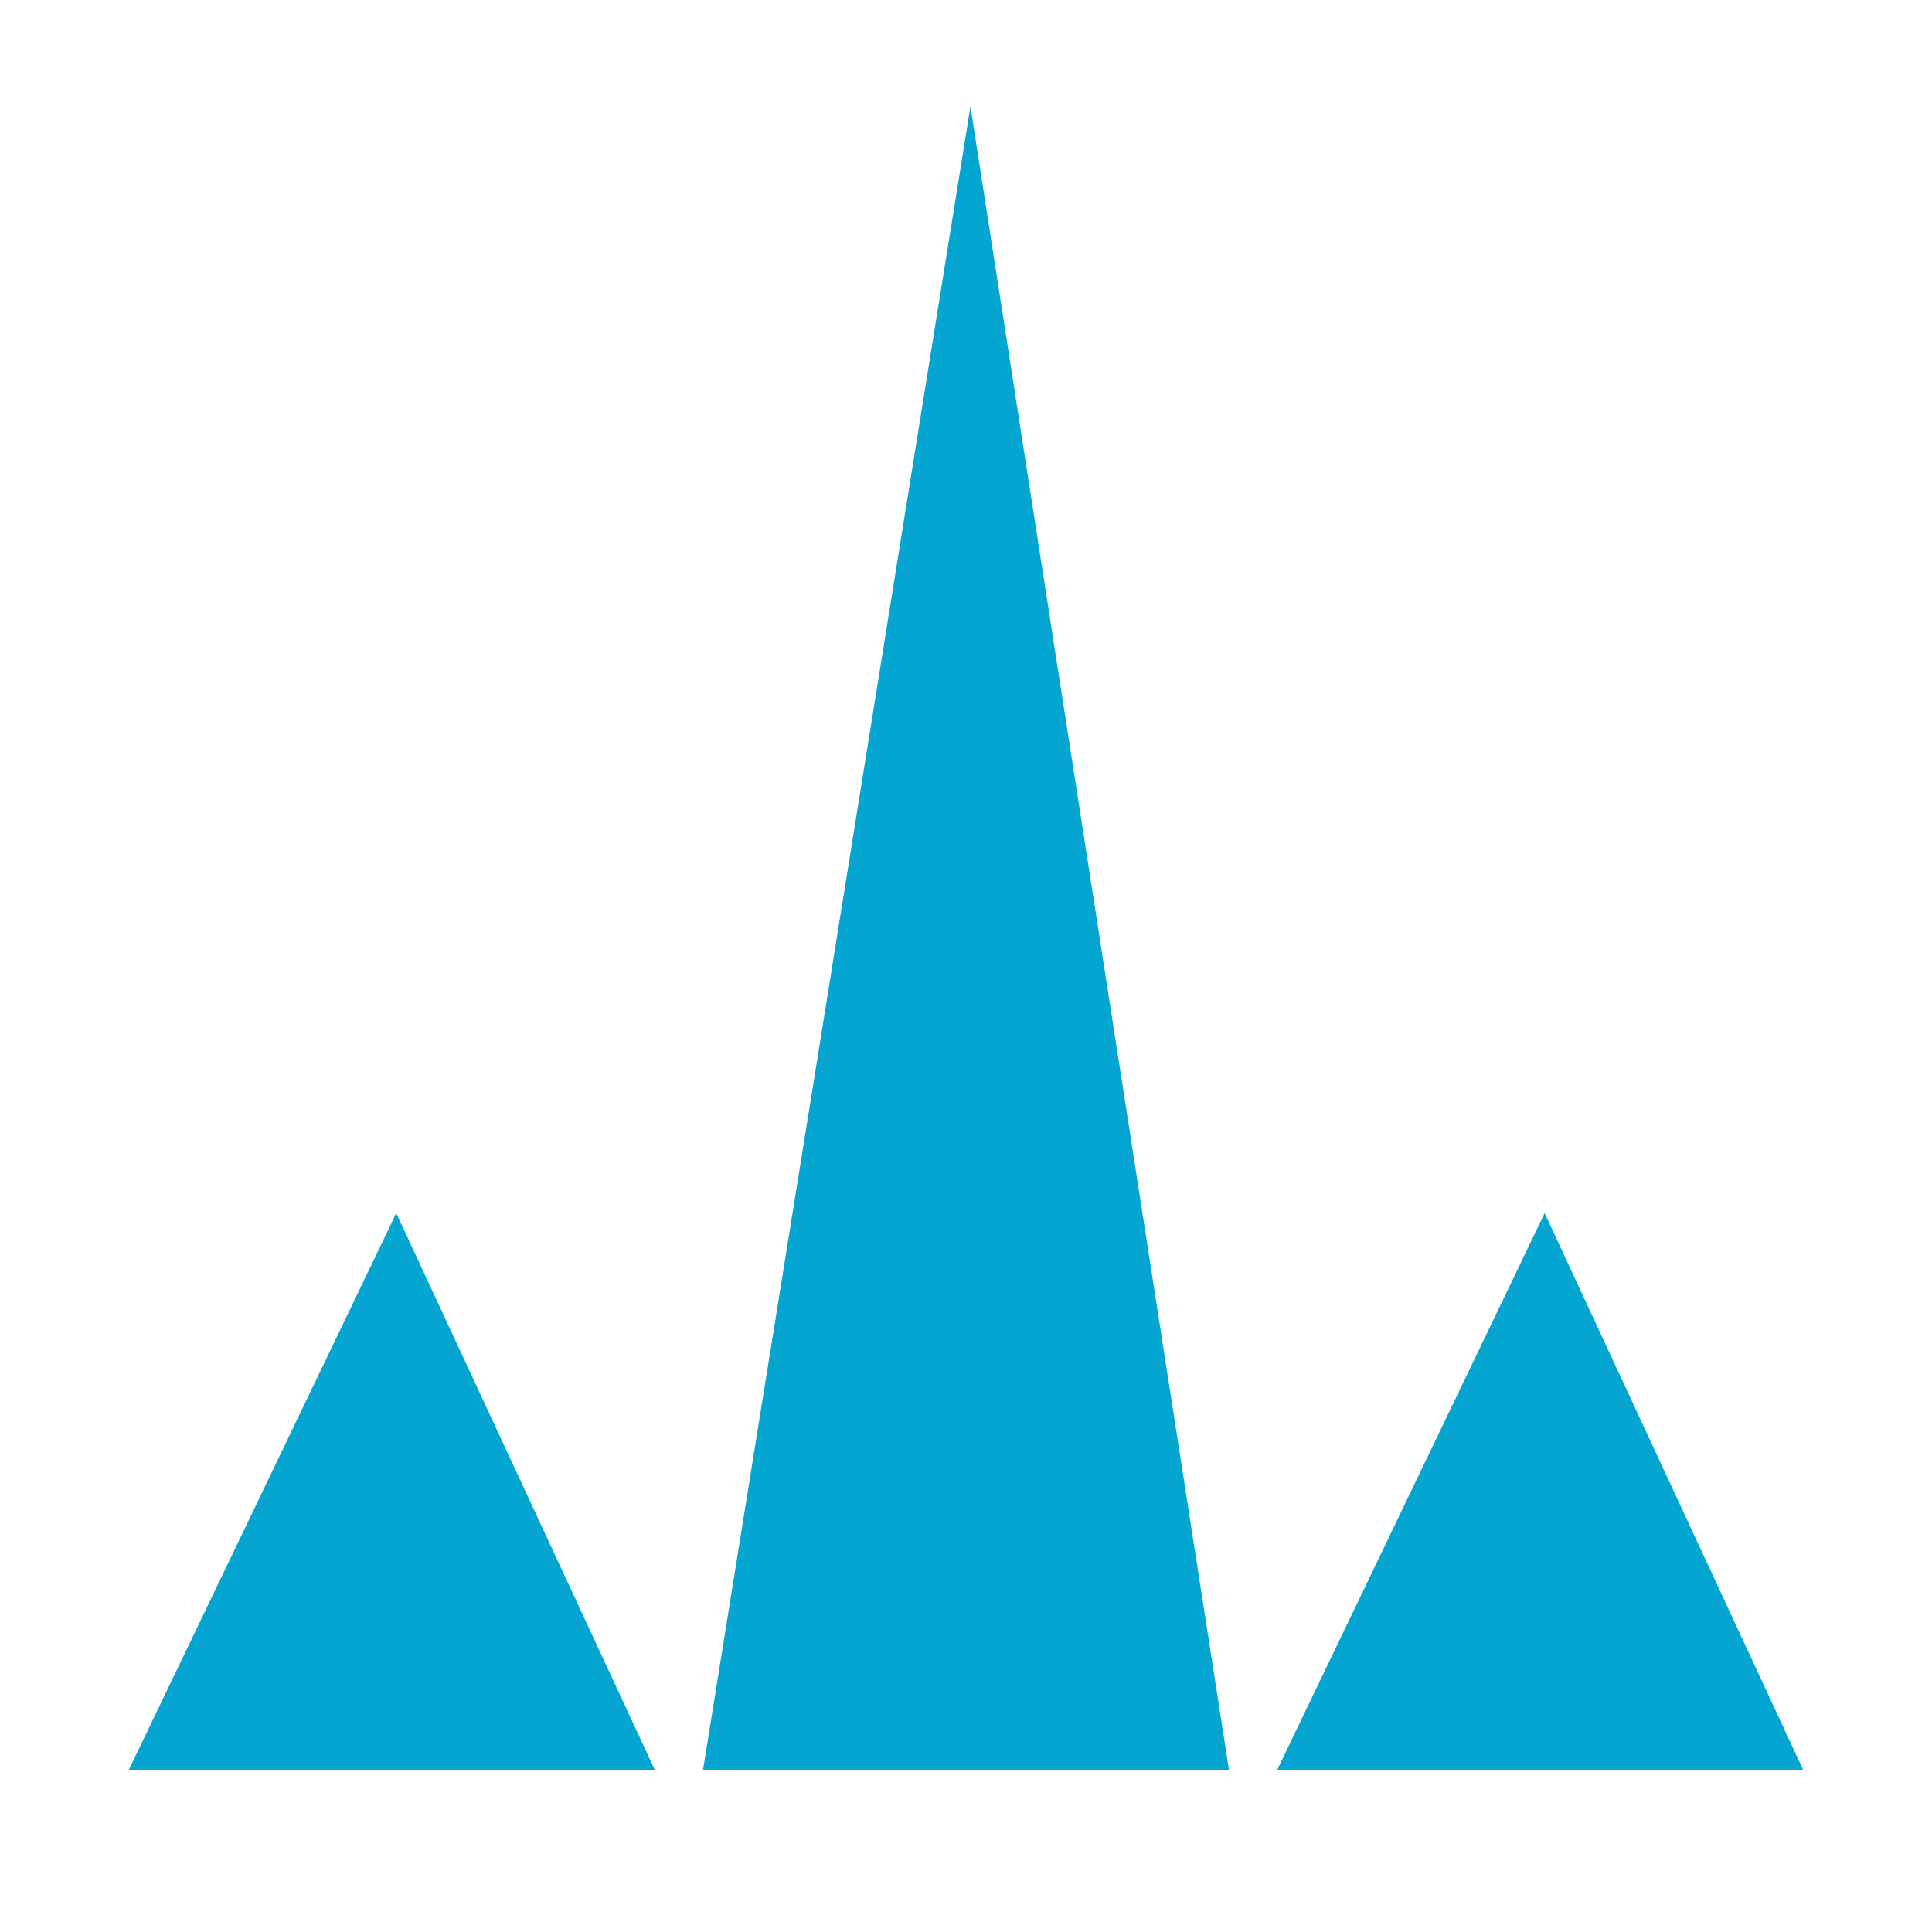
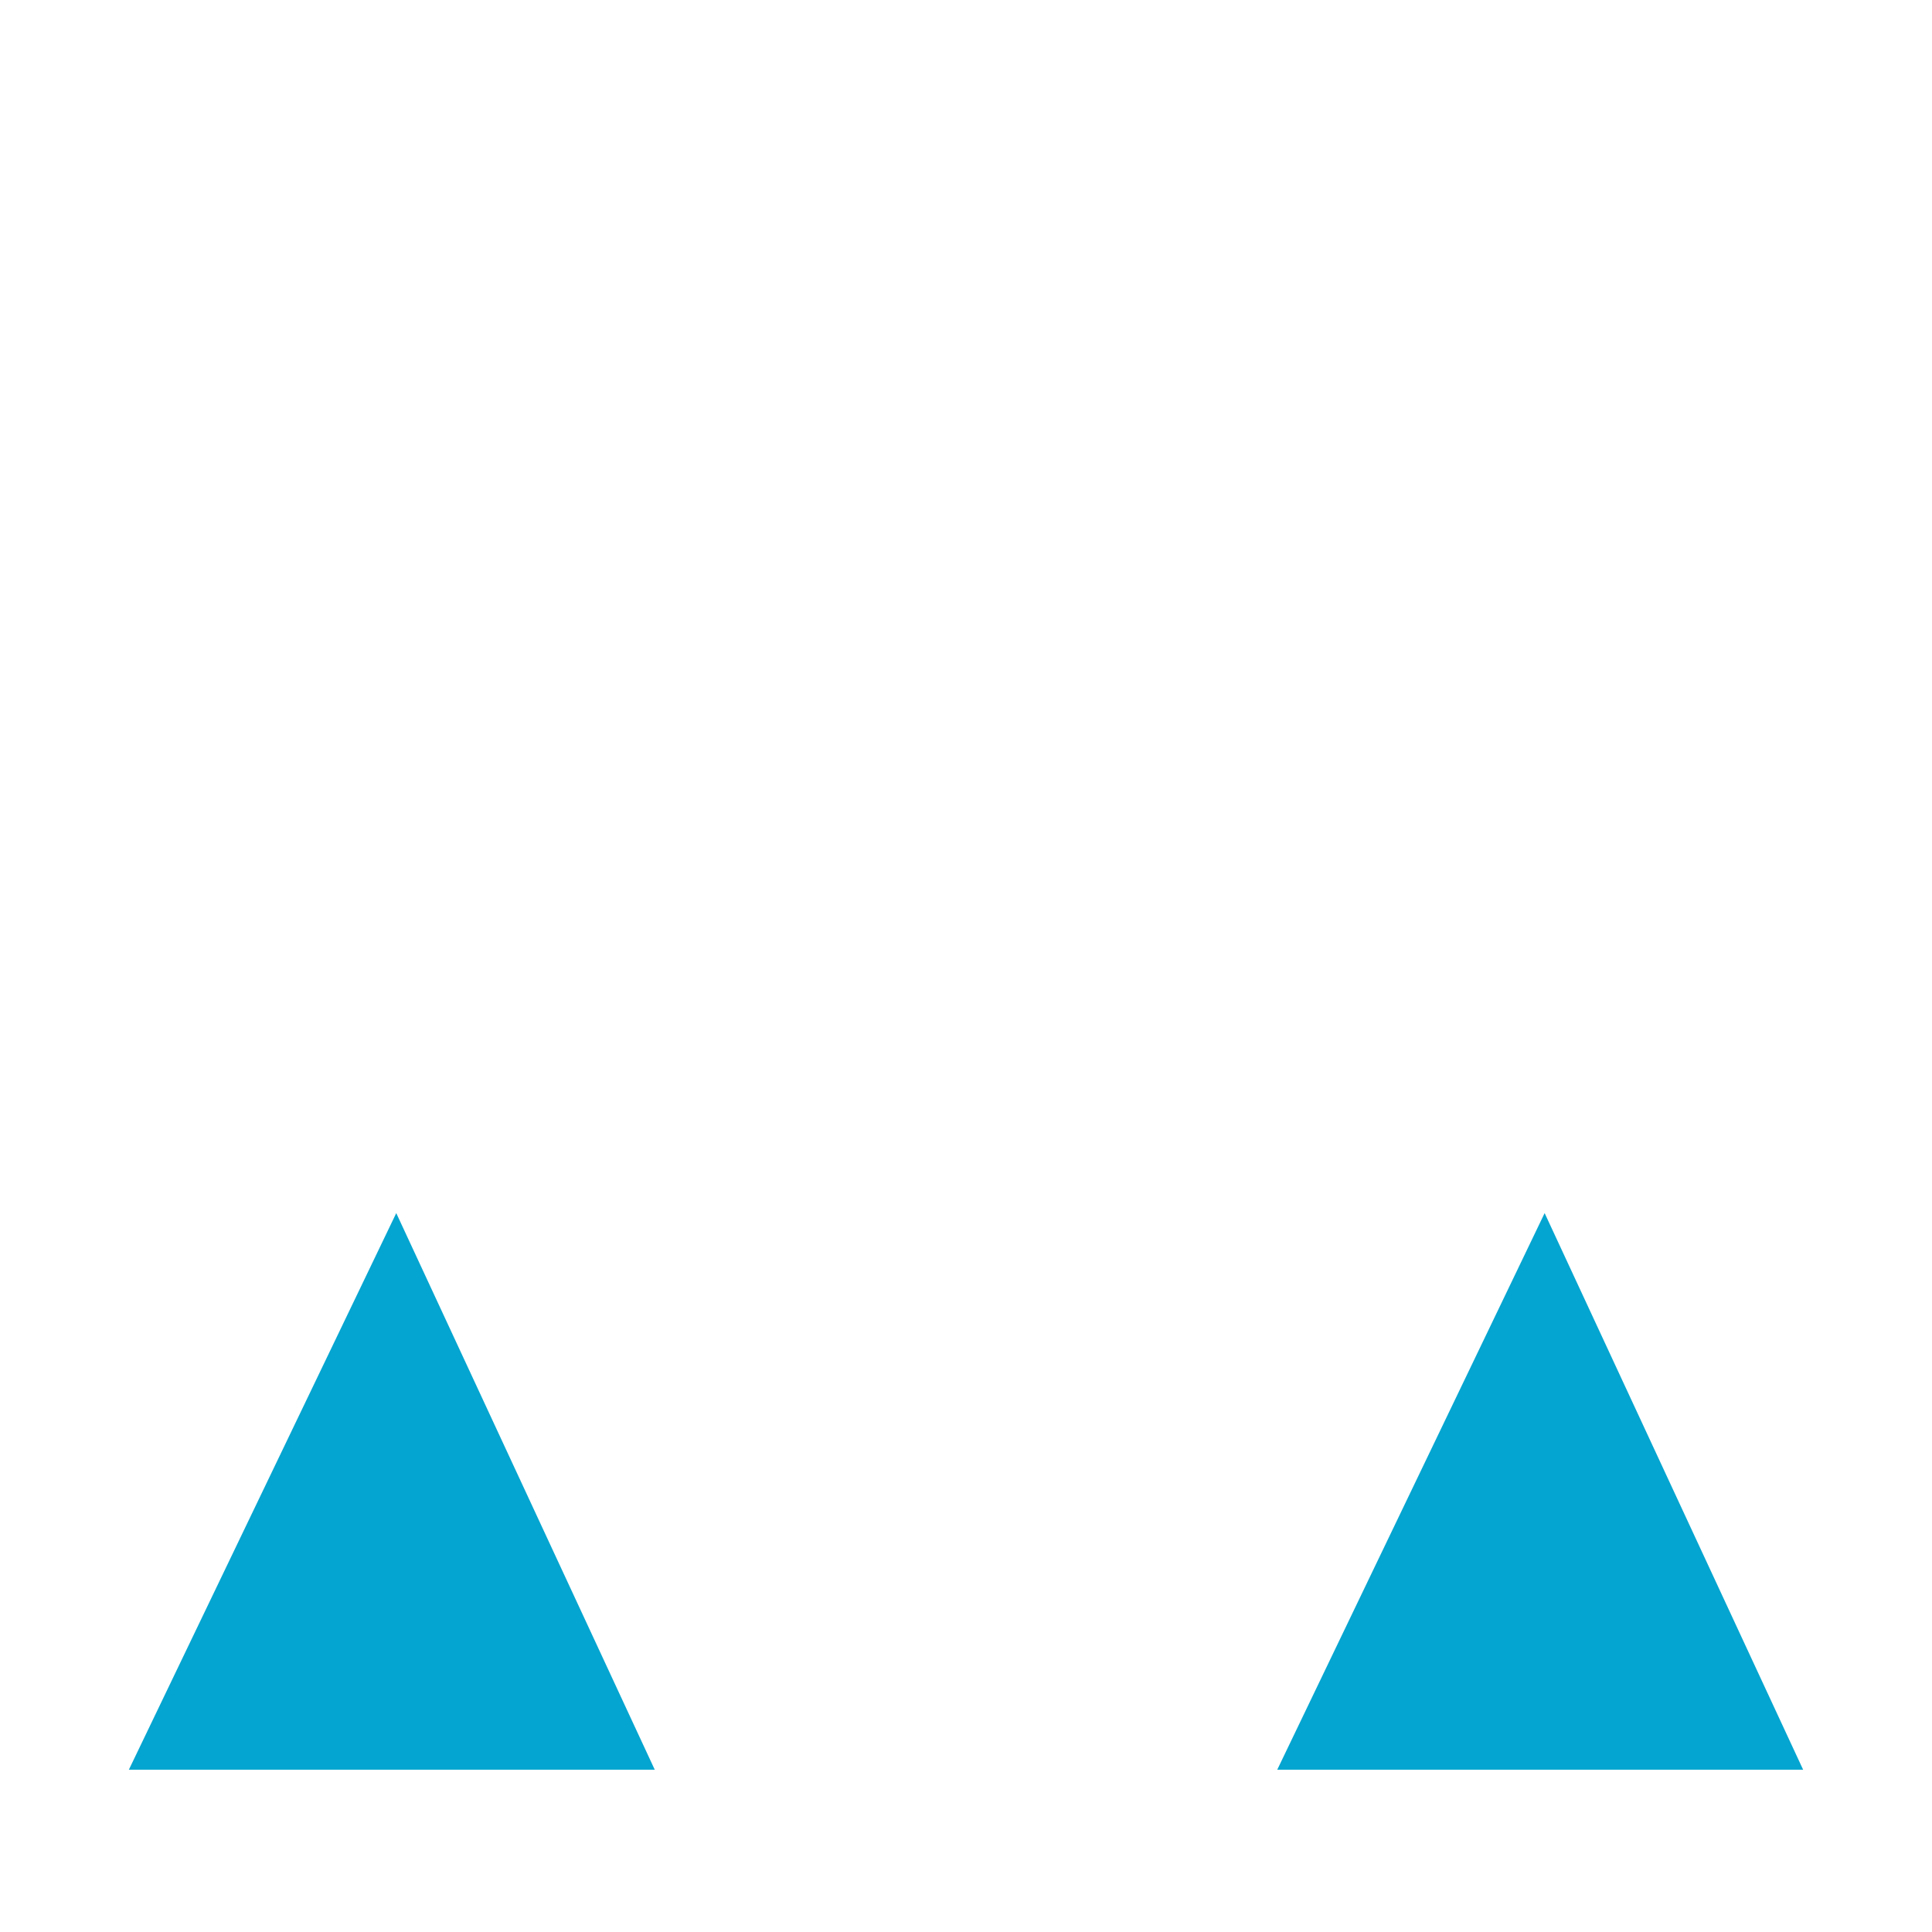
<svg xmlns="http://www.w3.org/2000/svg" id="Calque_1" viewBox="0 0 100 100">
  <defs>
    <style>      .st0 {        fill: #04a5d0;      }    </style>
  </defs>
  <polygon class="st0" points="6.67 91.6 20.51 62.79 33.89 91.6 6.67 91.6" />
  <polygon class="st0" points="66.11 91.6 79.95 62.79 93.33 91.6 66.11 91.6" />
-   <polygon class="st0" points="36.39 91.6 50.23 5.51 63.61 91.6 36.39 91.6" />
</svg>